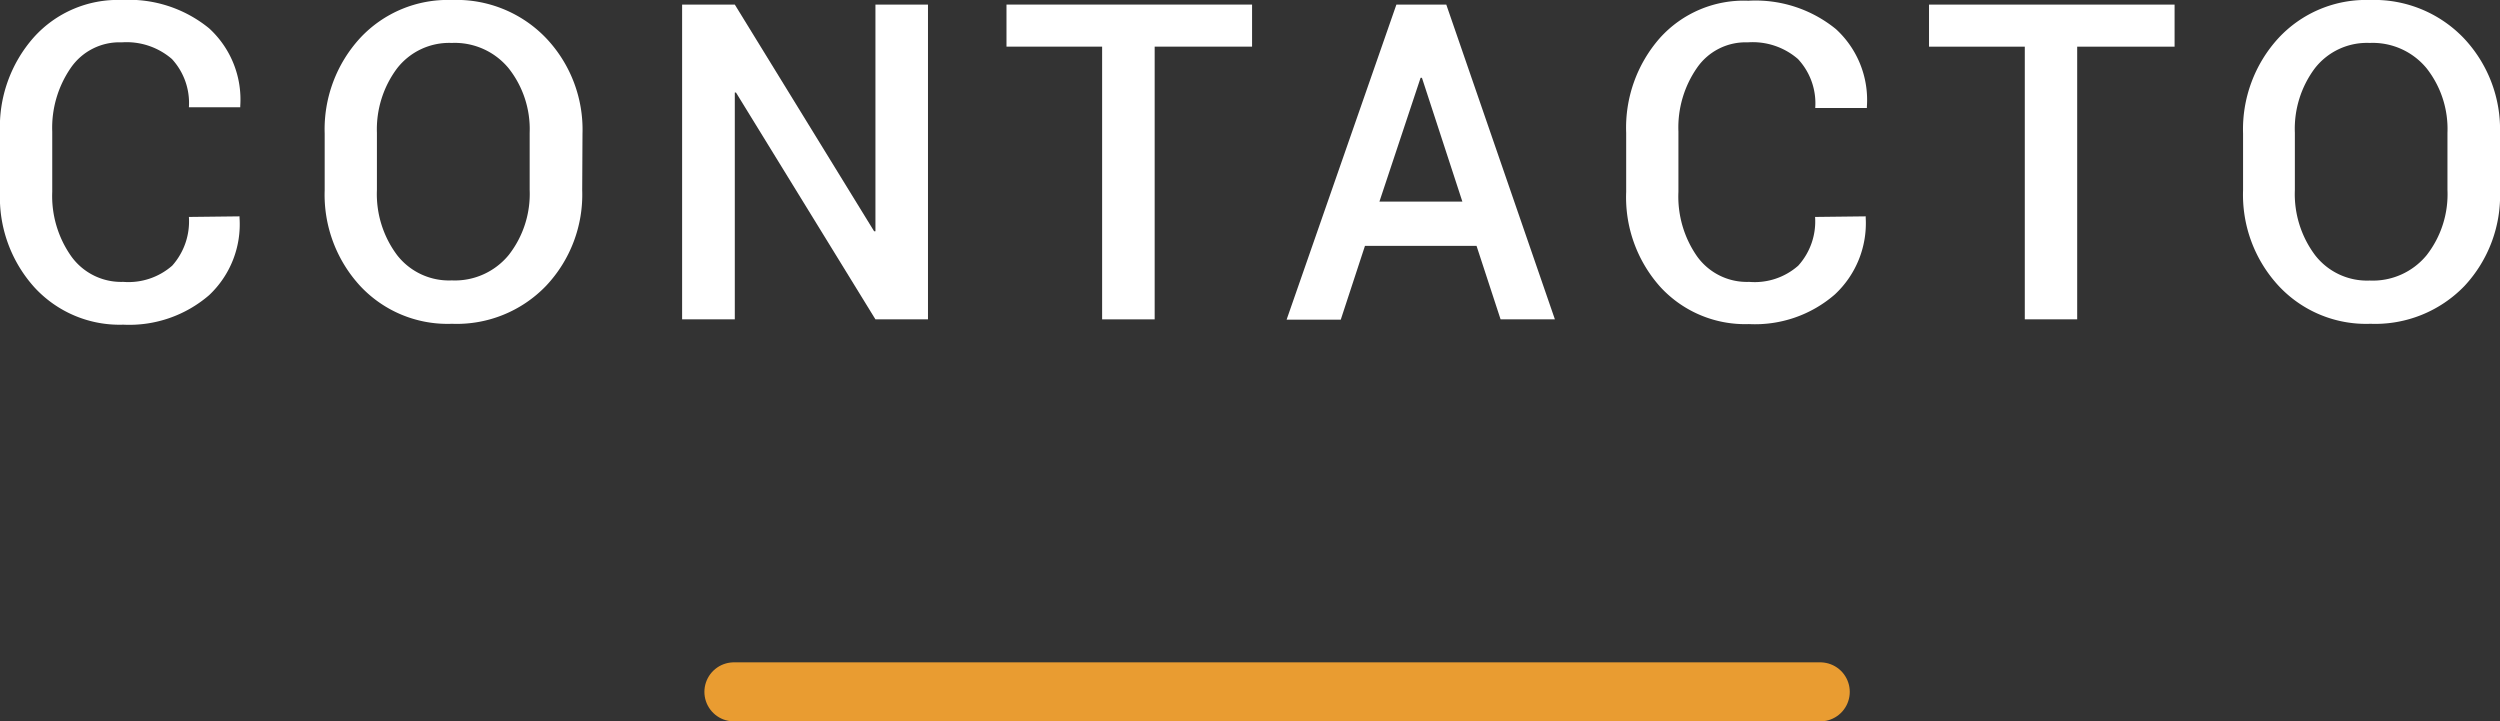
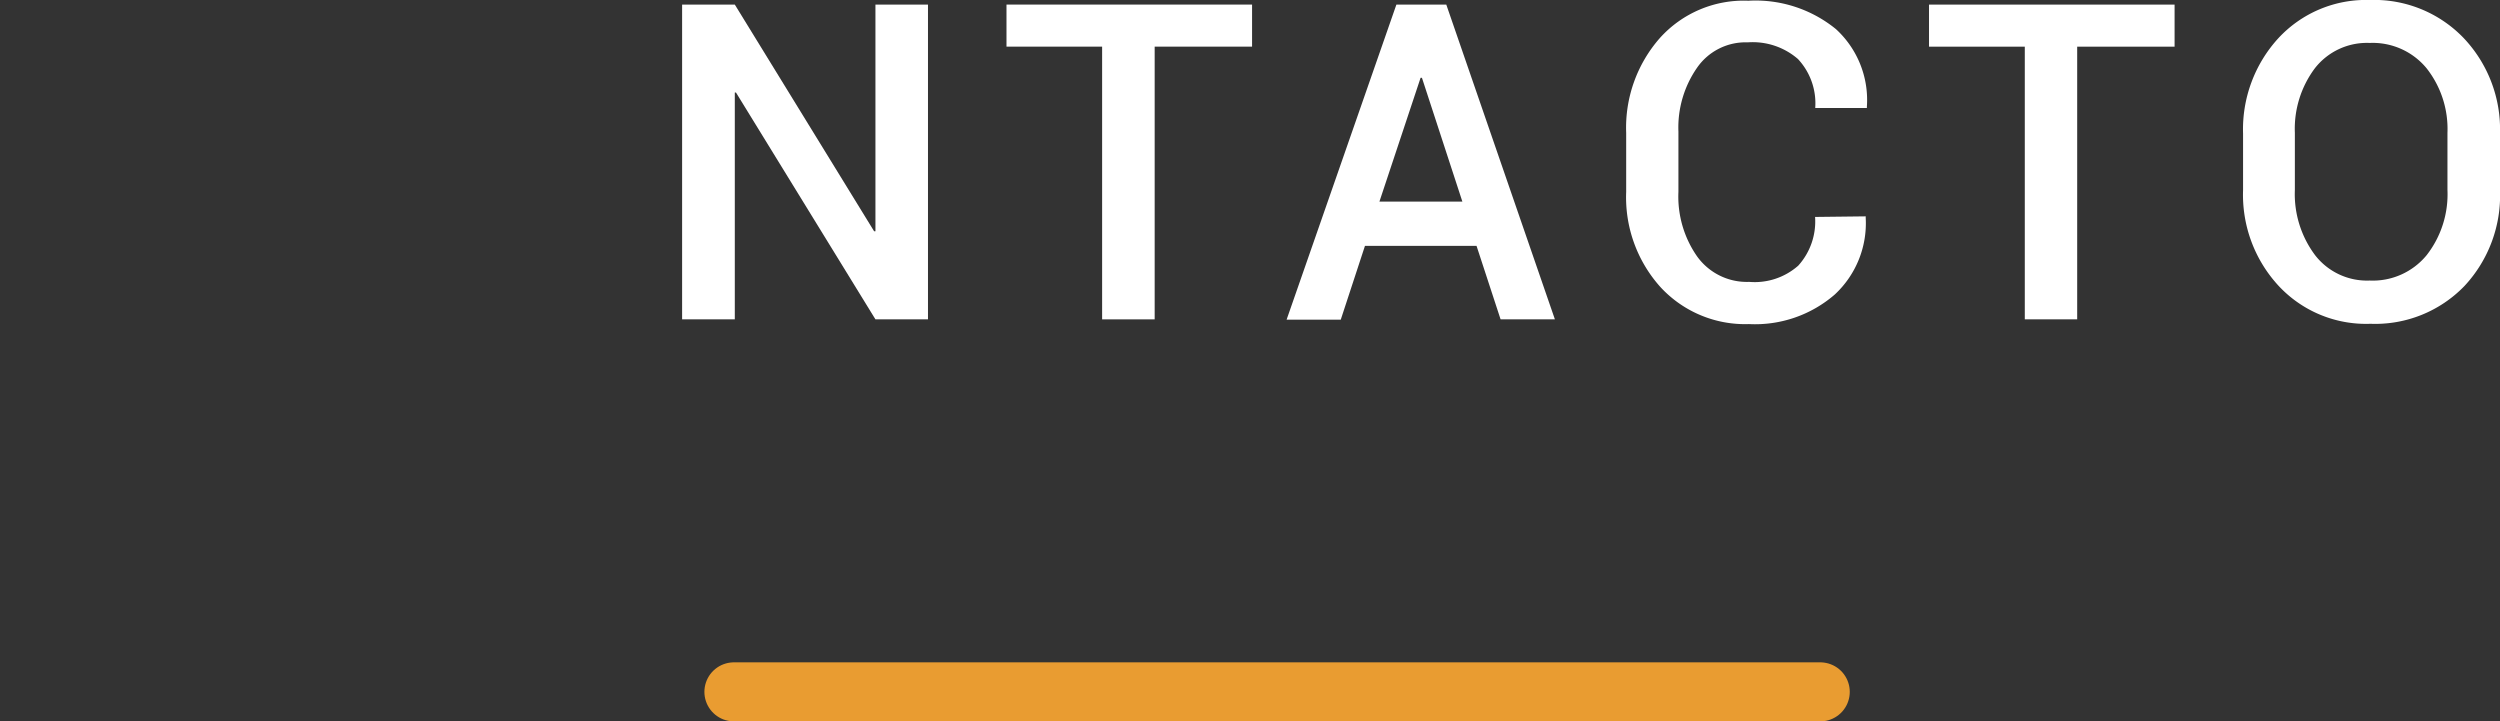
<svg xmlns="http://www.w3.org/2000/svg" viewBox="0 0 169.4 48.88">
  <rect x="0" y="0" width="169.4" height="48.88" fill="#333333" stroke="none" />
  <defs>
    <style>.cls-1{fill:#fff;}.cls-2{fill:none;stroke:#e99c31;stroke-linecap:round;stroke-miterlimit:10;stroke-width:4px;}</style>
  </defs>
  <title>ssRecurso 1</title>
  <g id="Capa_2" data-name="Capa 2">
    <g id="Capa_1-2" data-name="Capa 1">
-       <path class="cls-1" d="M16.23,14.66l0,.09A6.59,6.59,0,0,1,14.17,20a8.28,8.28,0,0,1-5.82,2,7.83,7.83,0,0,1-6-2.51A9.1,9.1,0,0,1,0,13V9A9.16,9.16,0,0,1,2.29,2.53,7.64,7.64,0,0,1,8.25,0a8.59,8.59,0,0,1,5.92,1.92,6.54,6.54,0,0,1,2.11,5.26l0,.09H12.8A4.4,4.4,0,0,0,11.65,4a4.7,4.7,0,0,0-3.4-1.13A4,4,0,0,0,4.81,4.58,7.15,7.15,0,0,0,3.54,8.92V13a7.08,7.08,0,0,0,1.29,4.37A4.16,4.16,0,0,0,8.35,19.1,4.5,4.5,0,0,0,11.67,18a4.51,4.51,0,0,0,1.13-3.3Z" />
-       <path class="cls-1" d="M39.45,12.89A9,9,0,0,1,37,19.37a8.39,8.39,0,0,1-6.38,2.57,8.09,8.09,0,0,1-6.22-2.57A9.12,9.12,0,0,1,22,12.89V9.05a9.14,9.14,0,0,1,2.4-6.47A8.11,8.11,0,0,1,30.61,0,8.4,8.4,0,0,1,37,2.58a9,9,0,0,1,2.47,6.47ZM35.89,9a6.65,6.65,0,0,0-1.43-4.38,4.73,4.73,0,0,0-3.85-1.71A4.47,4.47,0,0,0,26.9,4.64,6.9,6.9,0,0,0,25.54,9v3.87a6.9,6.9,0,0,0,1.37,4.42A4.45,4.45,0,0,0,30.61,19a4.72,4.72,0,0,0,3.86-1.72,6.72,6.72,0,0,0,1.42-4.42Z" />
      <path class="cls-1" d="M62.88,21.64H59.32L49.87,6.27l-.08,0V21.64H46.22V.31h3.57l9.44,15.36.09,0V.31h3.56Z" />
      <path class="cls-1" d="M84.84,3.16h-6.6V21.64H74.68V3.16H68.2V.31H84.84Z" />
      <path class="cls-1" d="M100.05,16.66H92.49l-1.64,5H87.18L94.62.31H98l7.36,21.33h-3.68Zm-6.58-3h5.62L96.35,5.27h-.09Z" />
      <path class="cls-1" d="M126.42,14.66l0,.09a6.59,6.59,0,0,1-2.1,5.21,8.24,8.24,0,0,1-5.81,2,7.8,7.8,0,0,1-6-2.51A9.1,9.1,0,0,1,110.19,13V9a9.2,9.2,0,0,1,2.28-6.42,7.64,7.64,0,0,1,6-2.53,8.62,8.62,0,0,1,5.93,1.92,6.51,6.51,0,0,1,2.1,5.26l0,.09H123A4.4,4.4,0,0,0,121.83,4a4.68,4.68,0,0,0-3.4-1.13A4,4,0,0,0,115,4.58a7.09,7.09,0,0,0-1.27,4.34V13A7.08,7.08,0,0,0,115,17.38a4.15,4.15,0,0,0,3.52,1.72A4.46,4.46,0,0,0,121.85,18a4.47,4.47,0,0,0,1.14-3.3Z" />
      <path class="cls-1" d="M147.35,3.16h-6.6V21.64H137.2V3.16h-6.49V.31h16.64Z" />
      <path class="cls-1" d="M169.4,12.89A9,9,0,0,1,167,19.37a8.4,8.4,0,0,1-6.38,2.57,8.09,8.09,0,0,1-6.22-2.57,9.08,9.08,0,0,1-2.41-6.48V9.05a9.14,9.14,0,0,1,2.4-6.47A8.09,8.09,0,0,1,160.57,0a8.4,8.4,0,0,1,6.37,2.58,9,9,0,0,1,2.46,6.47ZM165.84,9a6.65,6.65,0,0,0-1.42-4.38,4.73,4.73,0,0,0-3.85-1.71,4.47,4.47,0,0,0-3.71,1.71A6.84,6.84,0,0,0,155.5,9v3.87a6.9,6.9,0,0,0,1.37,4.42,4.45,4.45,0,0,0,3.7,1.72,4.72,4.72,0,0,0,3.86-1.72,6.71,6.71,0,0,0,1.41-4.42Z" />
      <line class="cls-2" x1="49.73" y1="46.88" x2="123.34" y2="46.88" />
    </g>
  </g>
</svg>